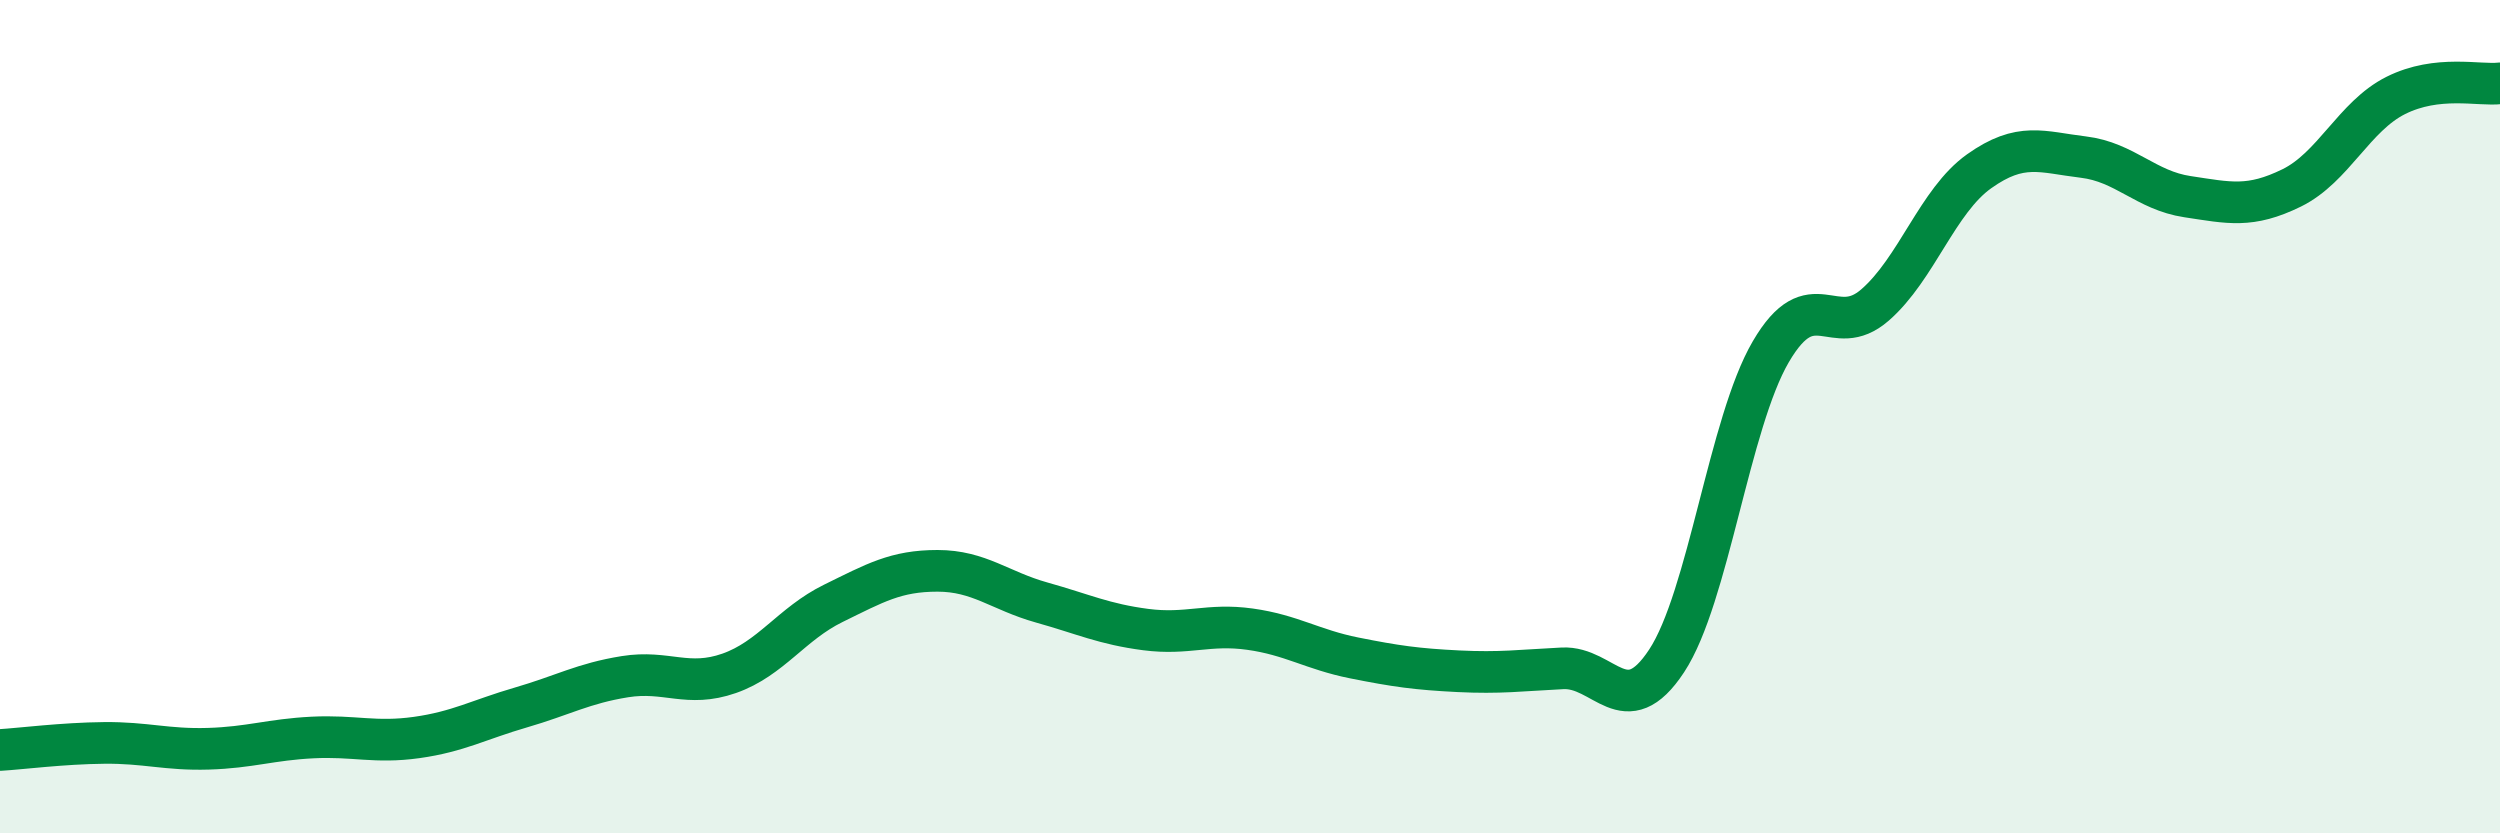
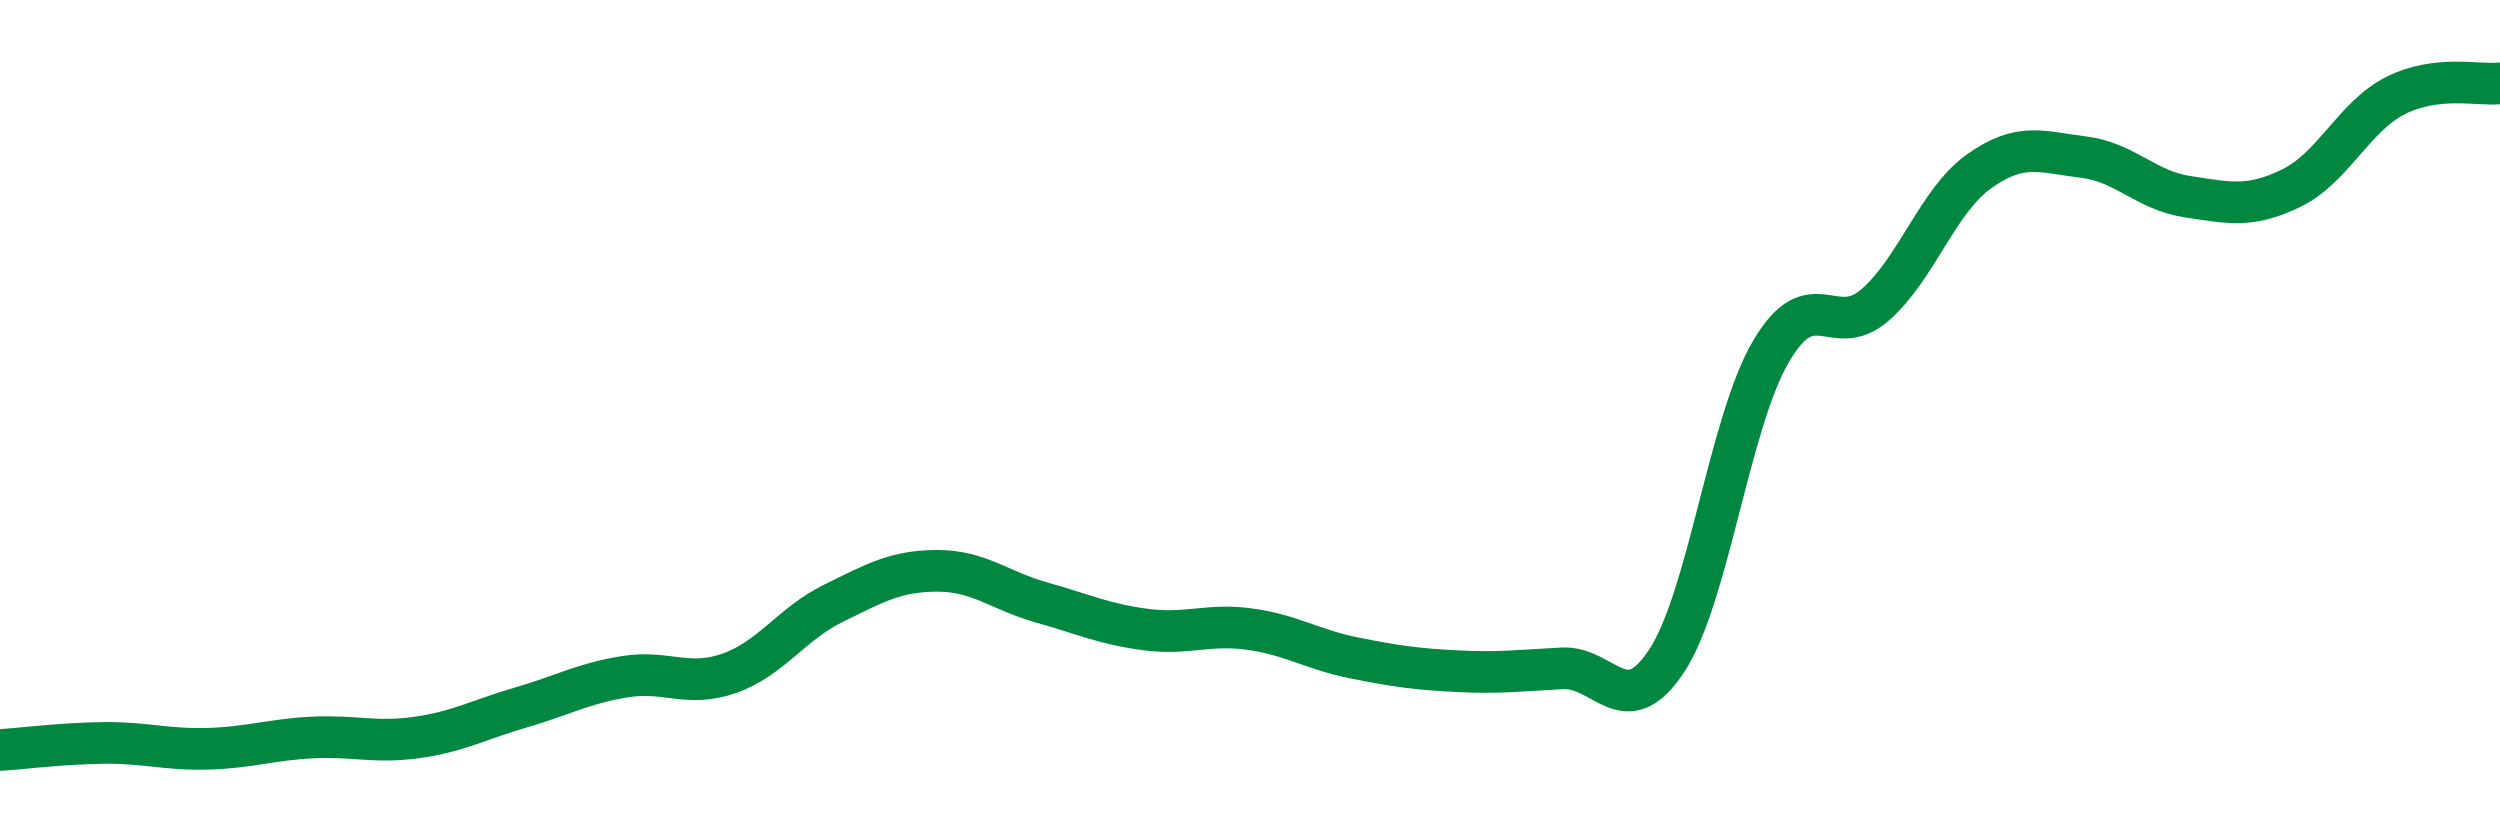
<svg xmlns="http://www.w3.org/2000/svg" width="60" height="20" viewBox="0 0 60 20">
-   <path d="M 0,18 C 0.5,17.97 1.5,17.84 2.5,17.83 C 3.5,17.82 4,18 5,17.97 C 6,17.94 6.5,17.75 7.5,17.7 C 8.5,17.65 9,17.84 10,17.7 C 11,17.56 11.5,17.27 12.5,16.98 C 13.5,16.69 14,16.4 15,16.24 C 16,16.08 16.5,16.51 17.5,16.16 C 18.5,15.81 19,14.97 20,14.48 C 21,13.99 21.5,13.7 22.5,13.7 C 23.5,13.7 24,14.18 25,14.46 C 26,14.74 26.5,14.98 27.5,15.11 C 28.5,15.24 29,14.96 30,15.1 C 31,15.24 31.5,15.59 32.5,15.79 C 33.5,15.99 34,16.06 35,16.11 C 36,16.16 36.5,16.09 37.5,16.04 C 38.5,15.99 39,17.38 40,15.86 C 41,14.34 41.5,10.15 42.5,8.44 C 43.5,6.73 44,8.19 45,7.32 C 46,6.45 46.5,4.82 47.5,4.11 C 48.5,3.4 49,3.65 50,3.77 C 51,3.89 51.5,4.57 52.5,4.72 C 53.5,4.87 54,5 55,4.51 C 56,4.02 56.5,2.79 57.5,2.29 C 58.5,1.79 59.5,2.06 60,2L60 20L0 20Z" fill="#008740" opacity="0.1" stroke-linecap="round" stroke-linejoin="round" />
  <path d="M 0,18 C 0.5,17.97 1.5,17.84 2.5,17.83 C 3.5,17.82 4,18 5,17.97 C 6,17.94 6.5,17.75 7.5,17.7 C 8.5,17.65 9,17.84 10,17.7 C 11,17.56 11.5,17.27 12.5,16.98 C 13.5,16.69 14,16.4 15,16.24 C 16,16.08 16.5,16.51 17.5,16.16 C 18.5,15.81 19,14.97 20,14.48 C 21,13.99 21.5,13.7 22.5,13.7 C 23.5,13.7 24,14.18 25,14.46 C 26,14.74 26.5,14.98 27.5,15.11 C 28.5,15.24 29,14.96 30,15.1 C 31,15.24 31.5,15.59 32.5,15.79 C 33.5,15.99 34,16.06 35,16.11 C 36,16.16 36.5,16.09 37.5,16.04 C 38.5,15.99 39,17.38 40,15.86 C 41,14.34 41.5,10.15 42.5,8.44 C 43.5,6.73 44,8.19 45,7.32 C 46,6.45 46.5,4.82 47.5,4.11 C 48.5,3.4 49,3.65 50,3.77 C 51,3.89 51.5,4.57 52.5,4.72 C 53.5,4.87 54,5 55,4.51 C 56,4.02 56.5,2.79 57.5,2.29 C 58.5,1.79 59.5,2.06 60,2" stroke="#008740" stroke-width="1" fill="none" stroke-linecap="round" stroke-linejoin="round" />
</svg>